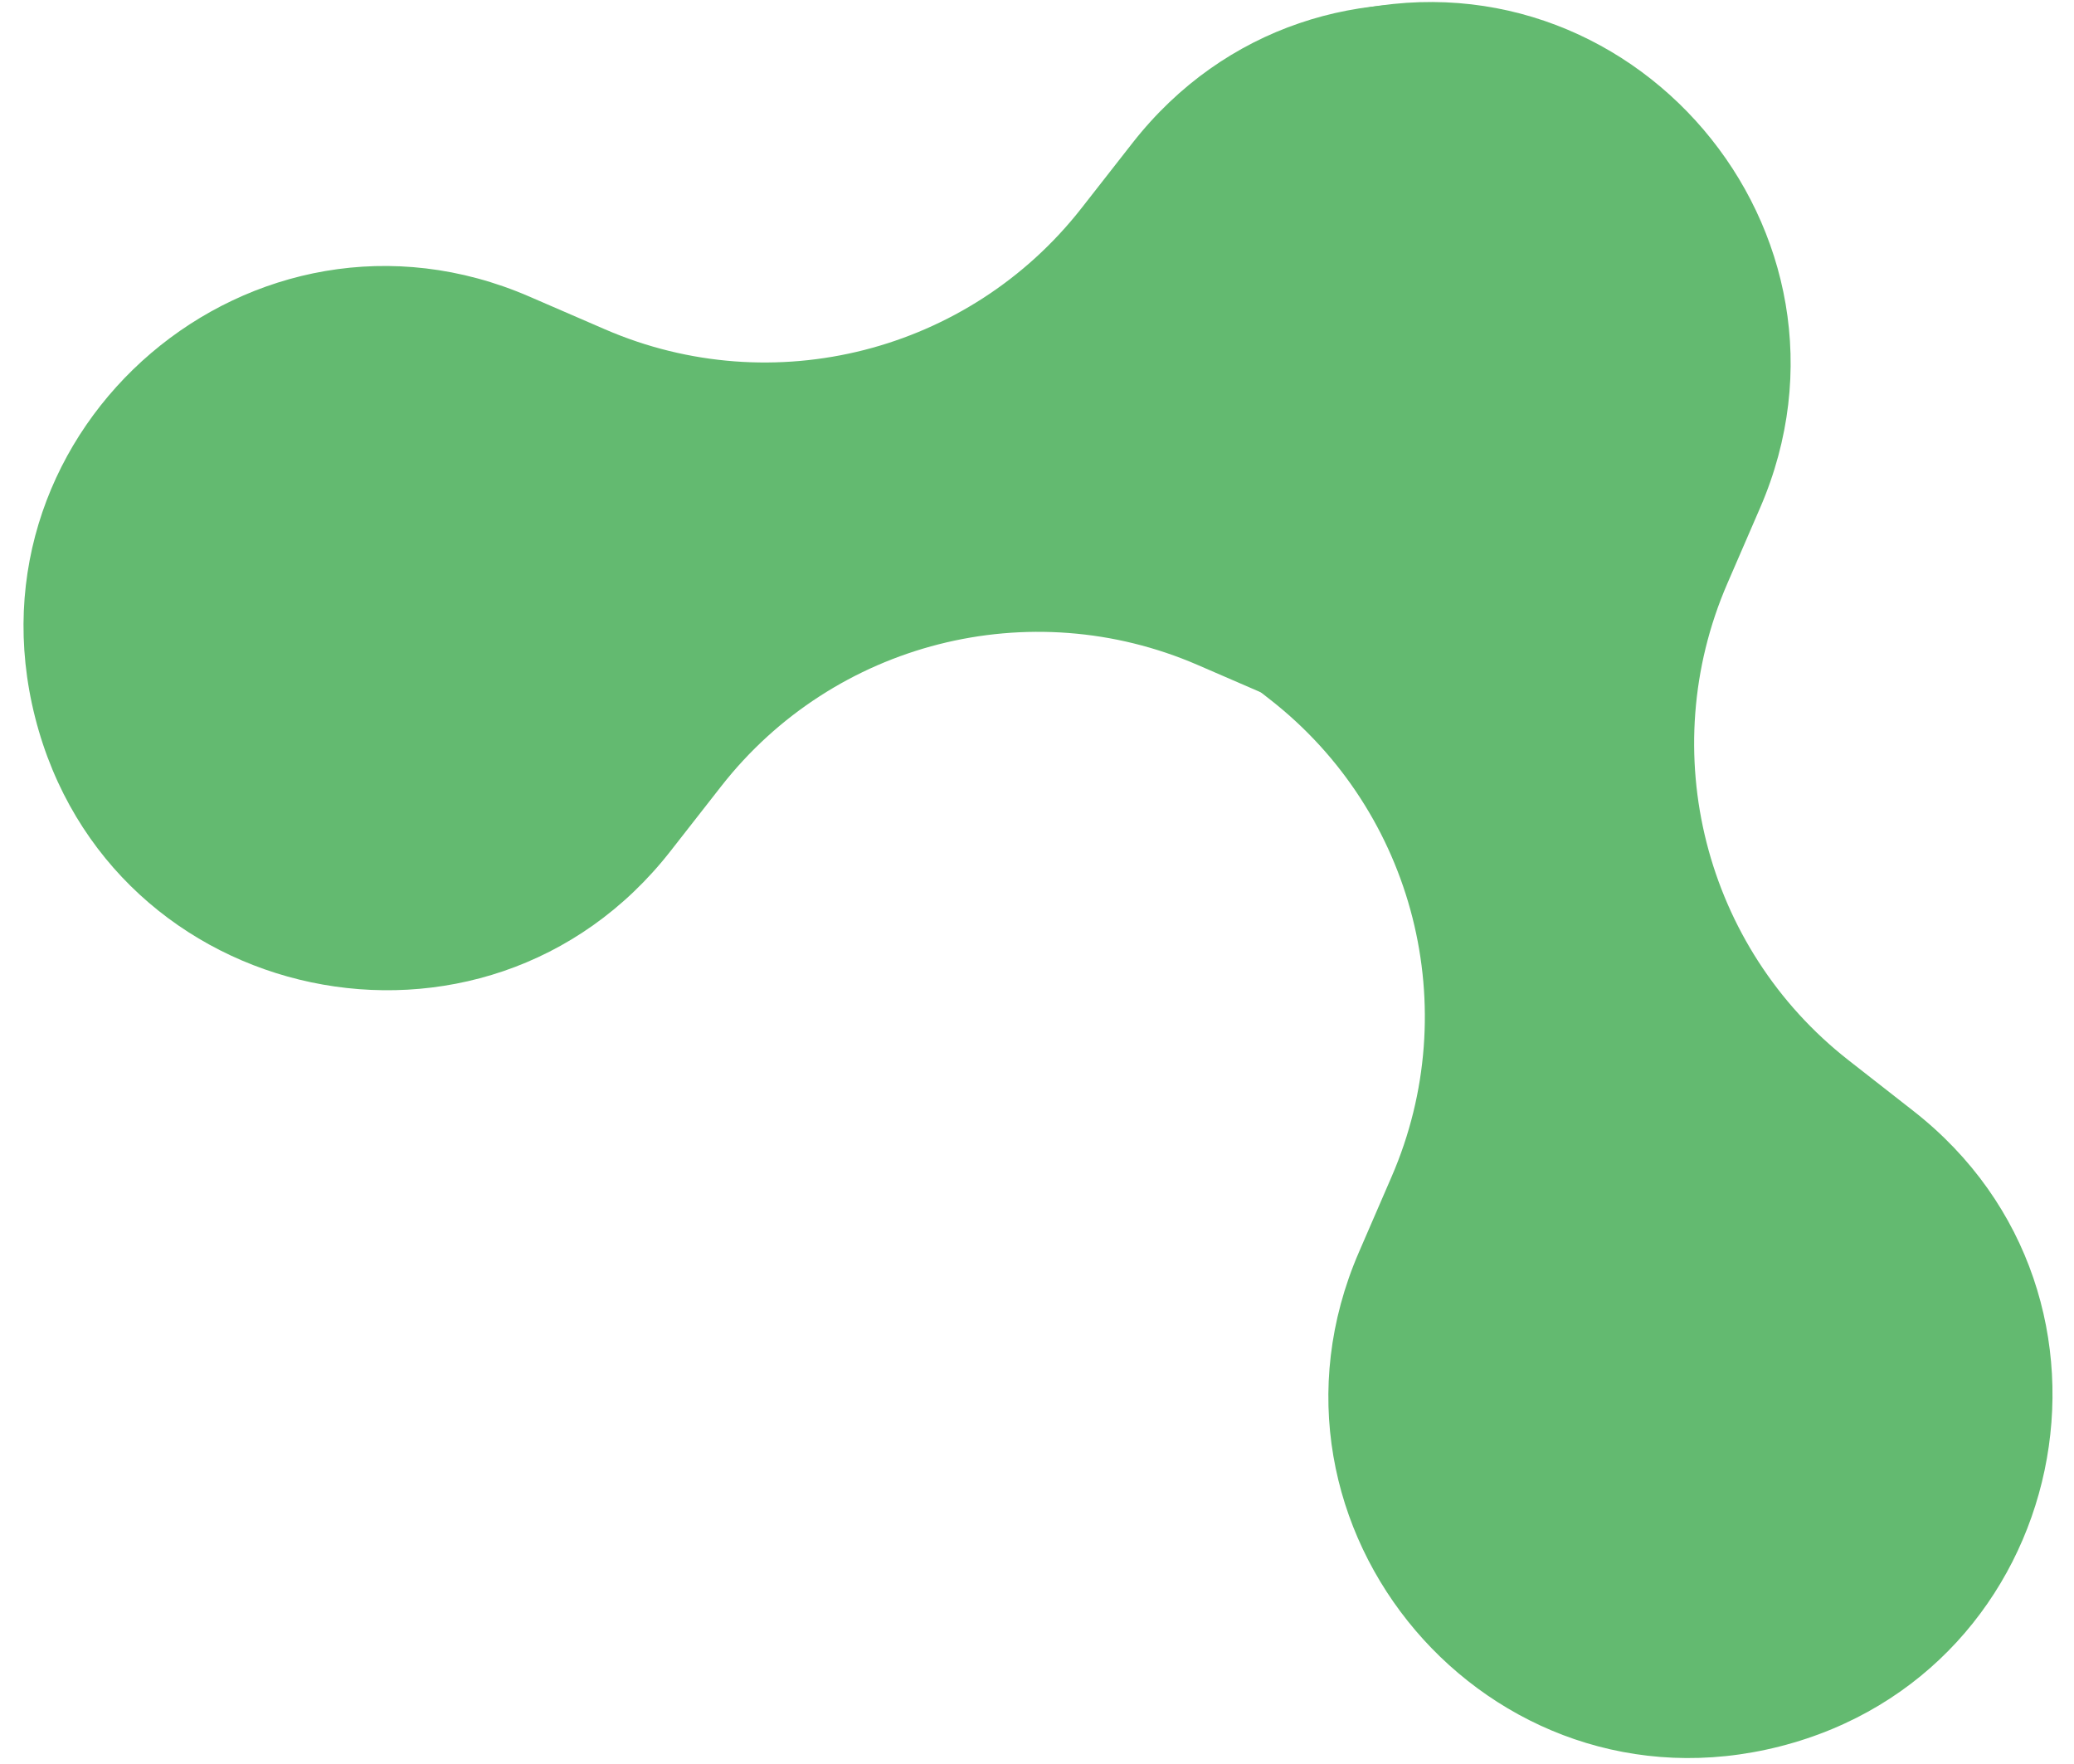
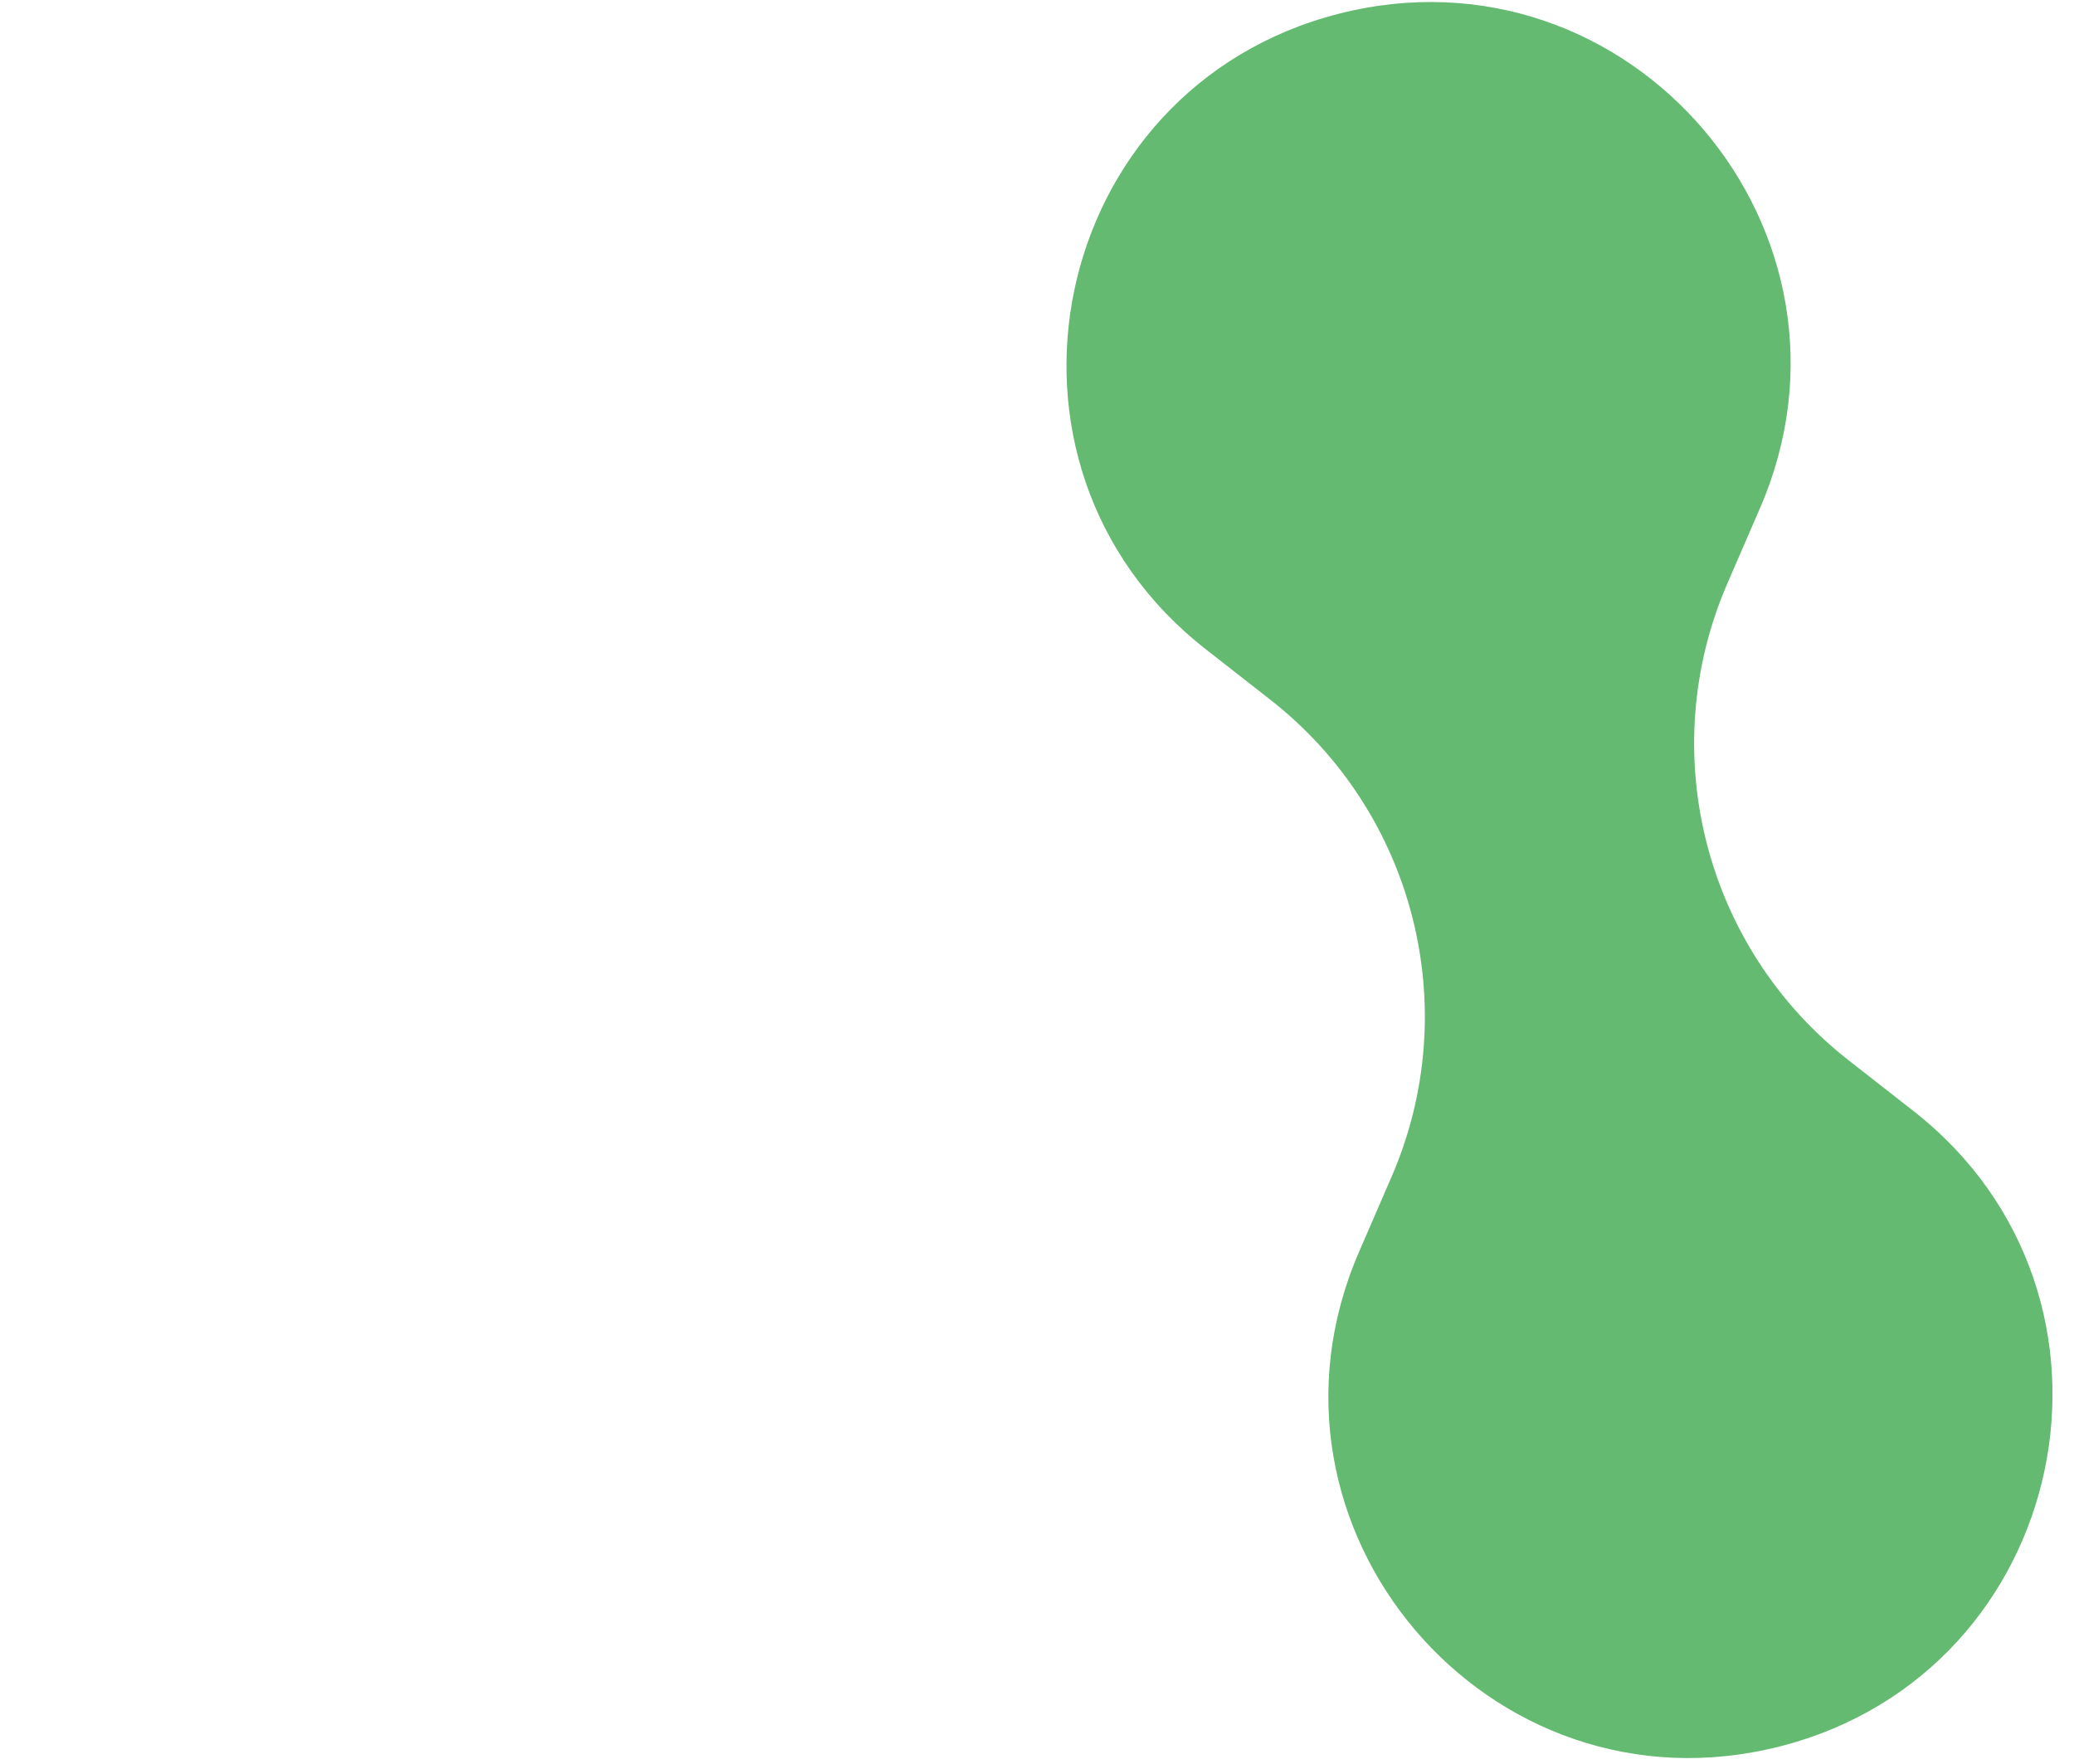
<svg xmlns="http://www.w3.org/2000/svg" width="87" height="74" viewBox="0 0 87 74" fill="none">
  <path d="M80.267 46.599C90.192 54.362 86.873 70.14 74.662 73.247C62.451 76.353 51.995 64.08 57.004 52.518L58.379 49.343C61.43 42.298 59.34 34.082 53.293 29.352L50.568 27.221C40.643 19.458 43.962 3.68 56.174 0.573C68.385 -2.533 78.84 9.74 73.832 21.302L72.457 24.477C69.405 31.522 71.495 39.738 77.542 44.468L80.267 46.599Z" fill="#63BA70" />
-   <path d="M47.501 6.002C55.264 -3.923 71.042 -0.604 74.148 11.608C77.255 23.819 64.981 34.274 53.419 29.266L50.244 27.891C43.2 24.839 34.984 26.93 30.254 32.976L28.122 35.702C20.359 45.626 4.581 42.307 1.475 30.096C-1.632 17.885 10.642 7.429 22.204 12.438L25.379 13.813C32.423 16.864 40.639 14.774 45.369 8.727L47.501 6.002Z" fill="#63BA70" />
</svg>